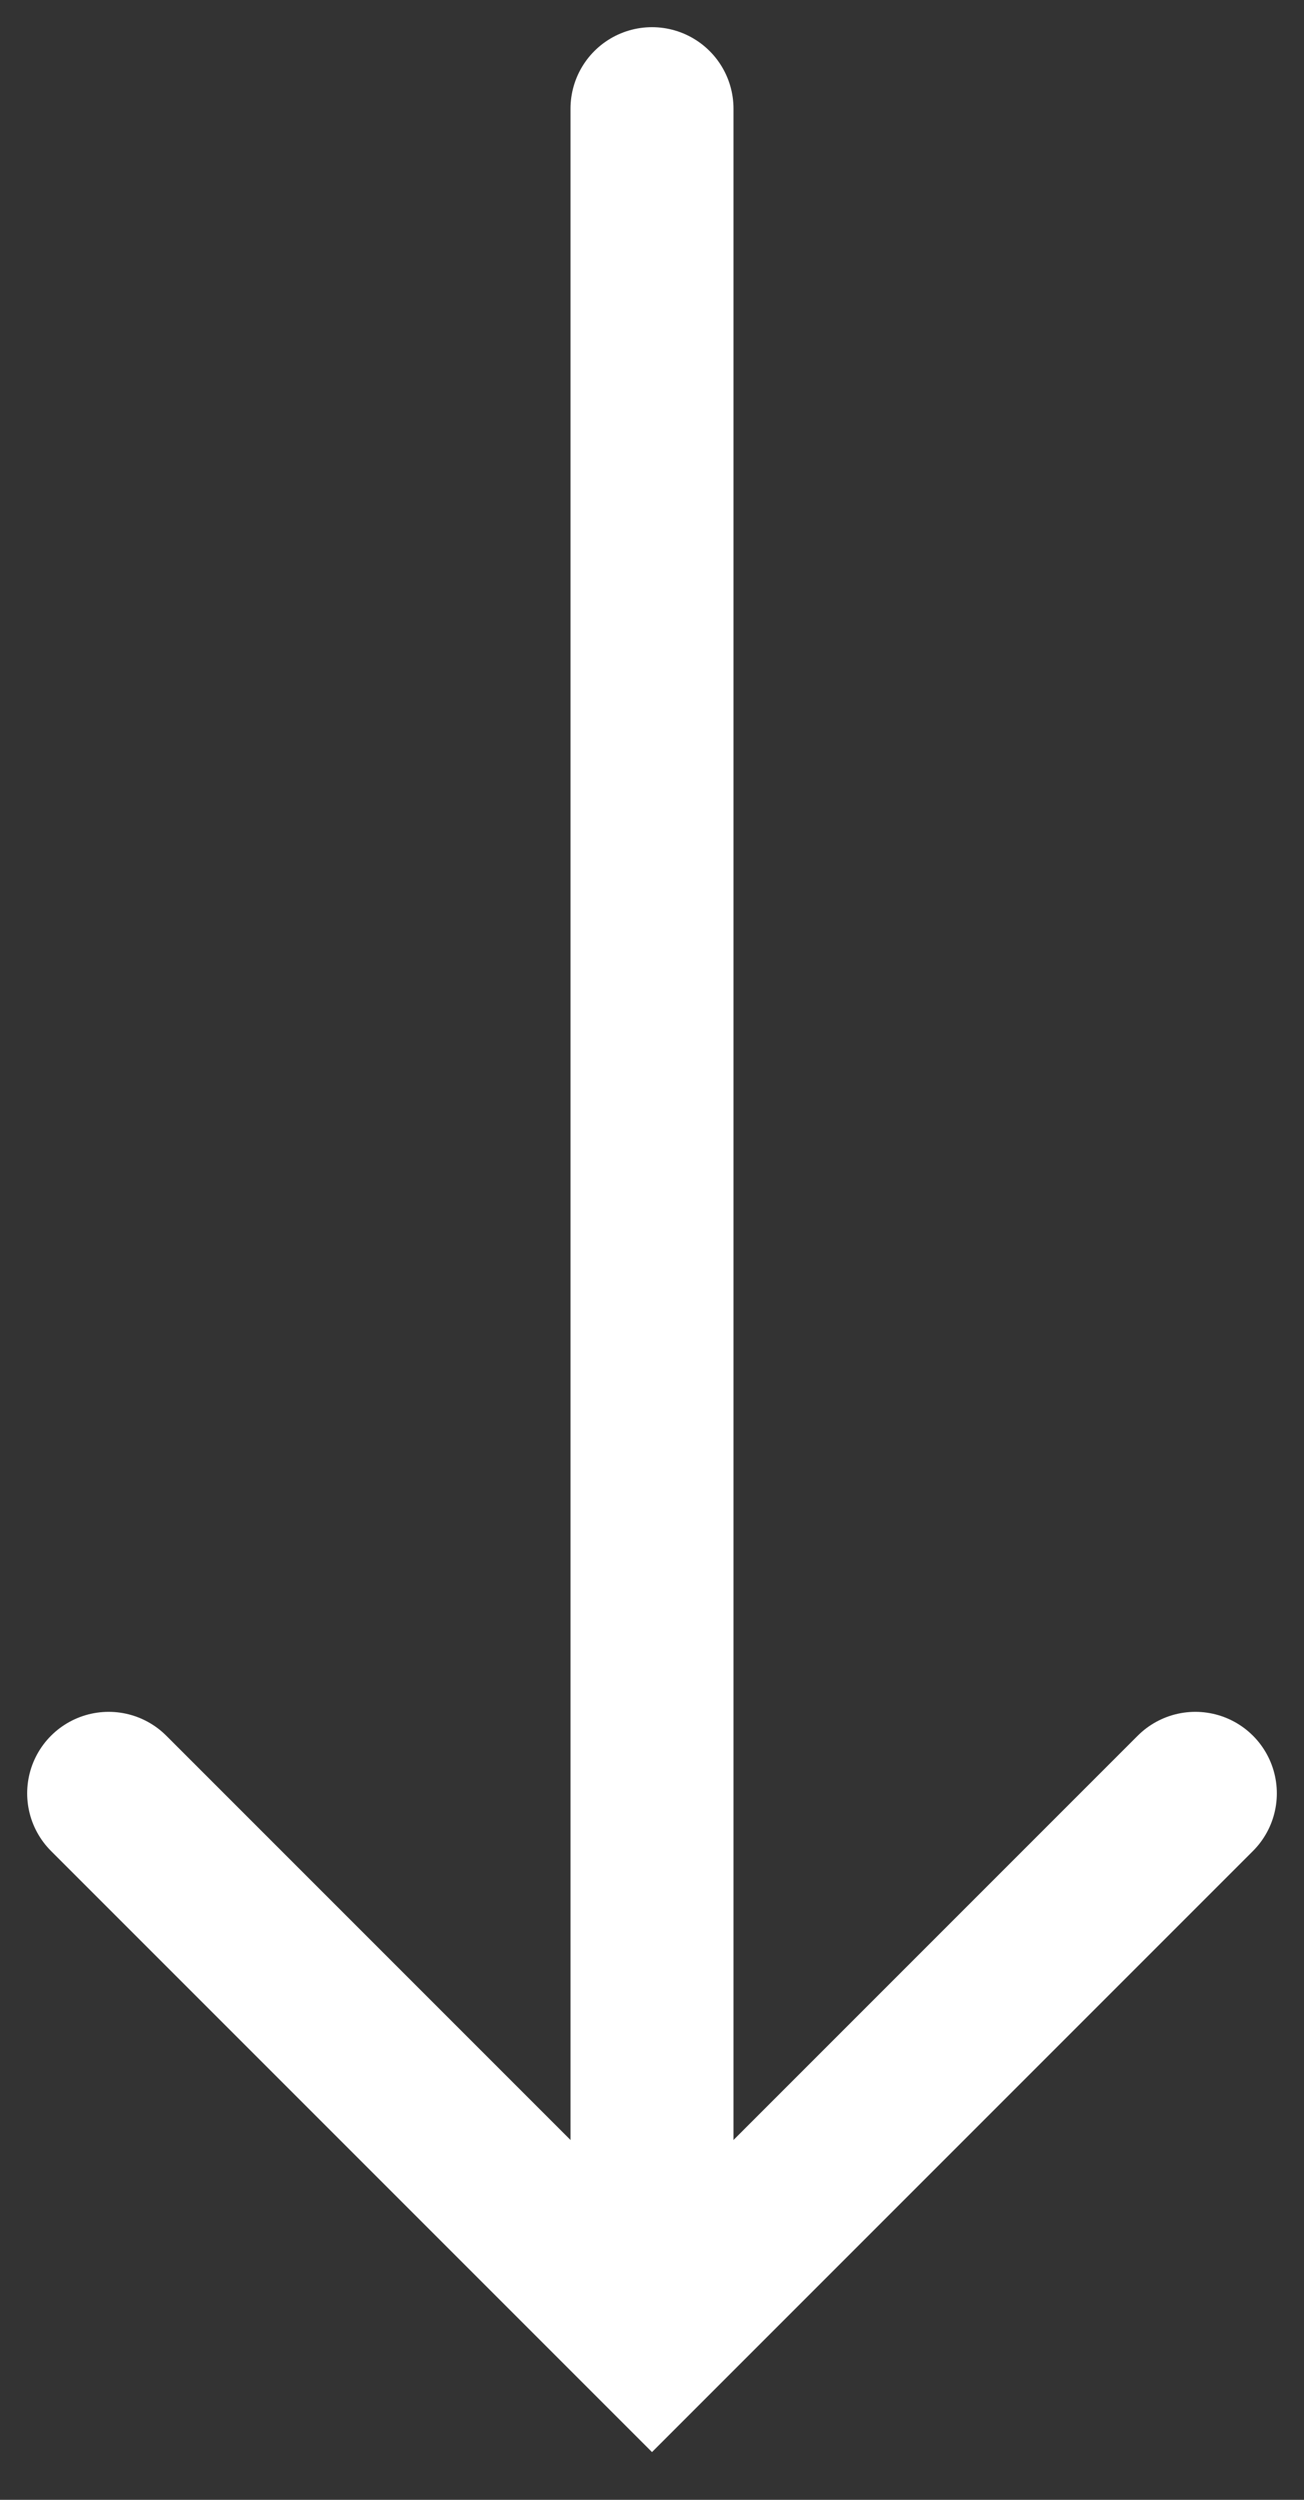
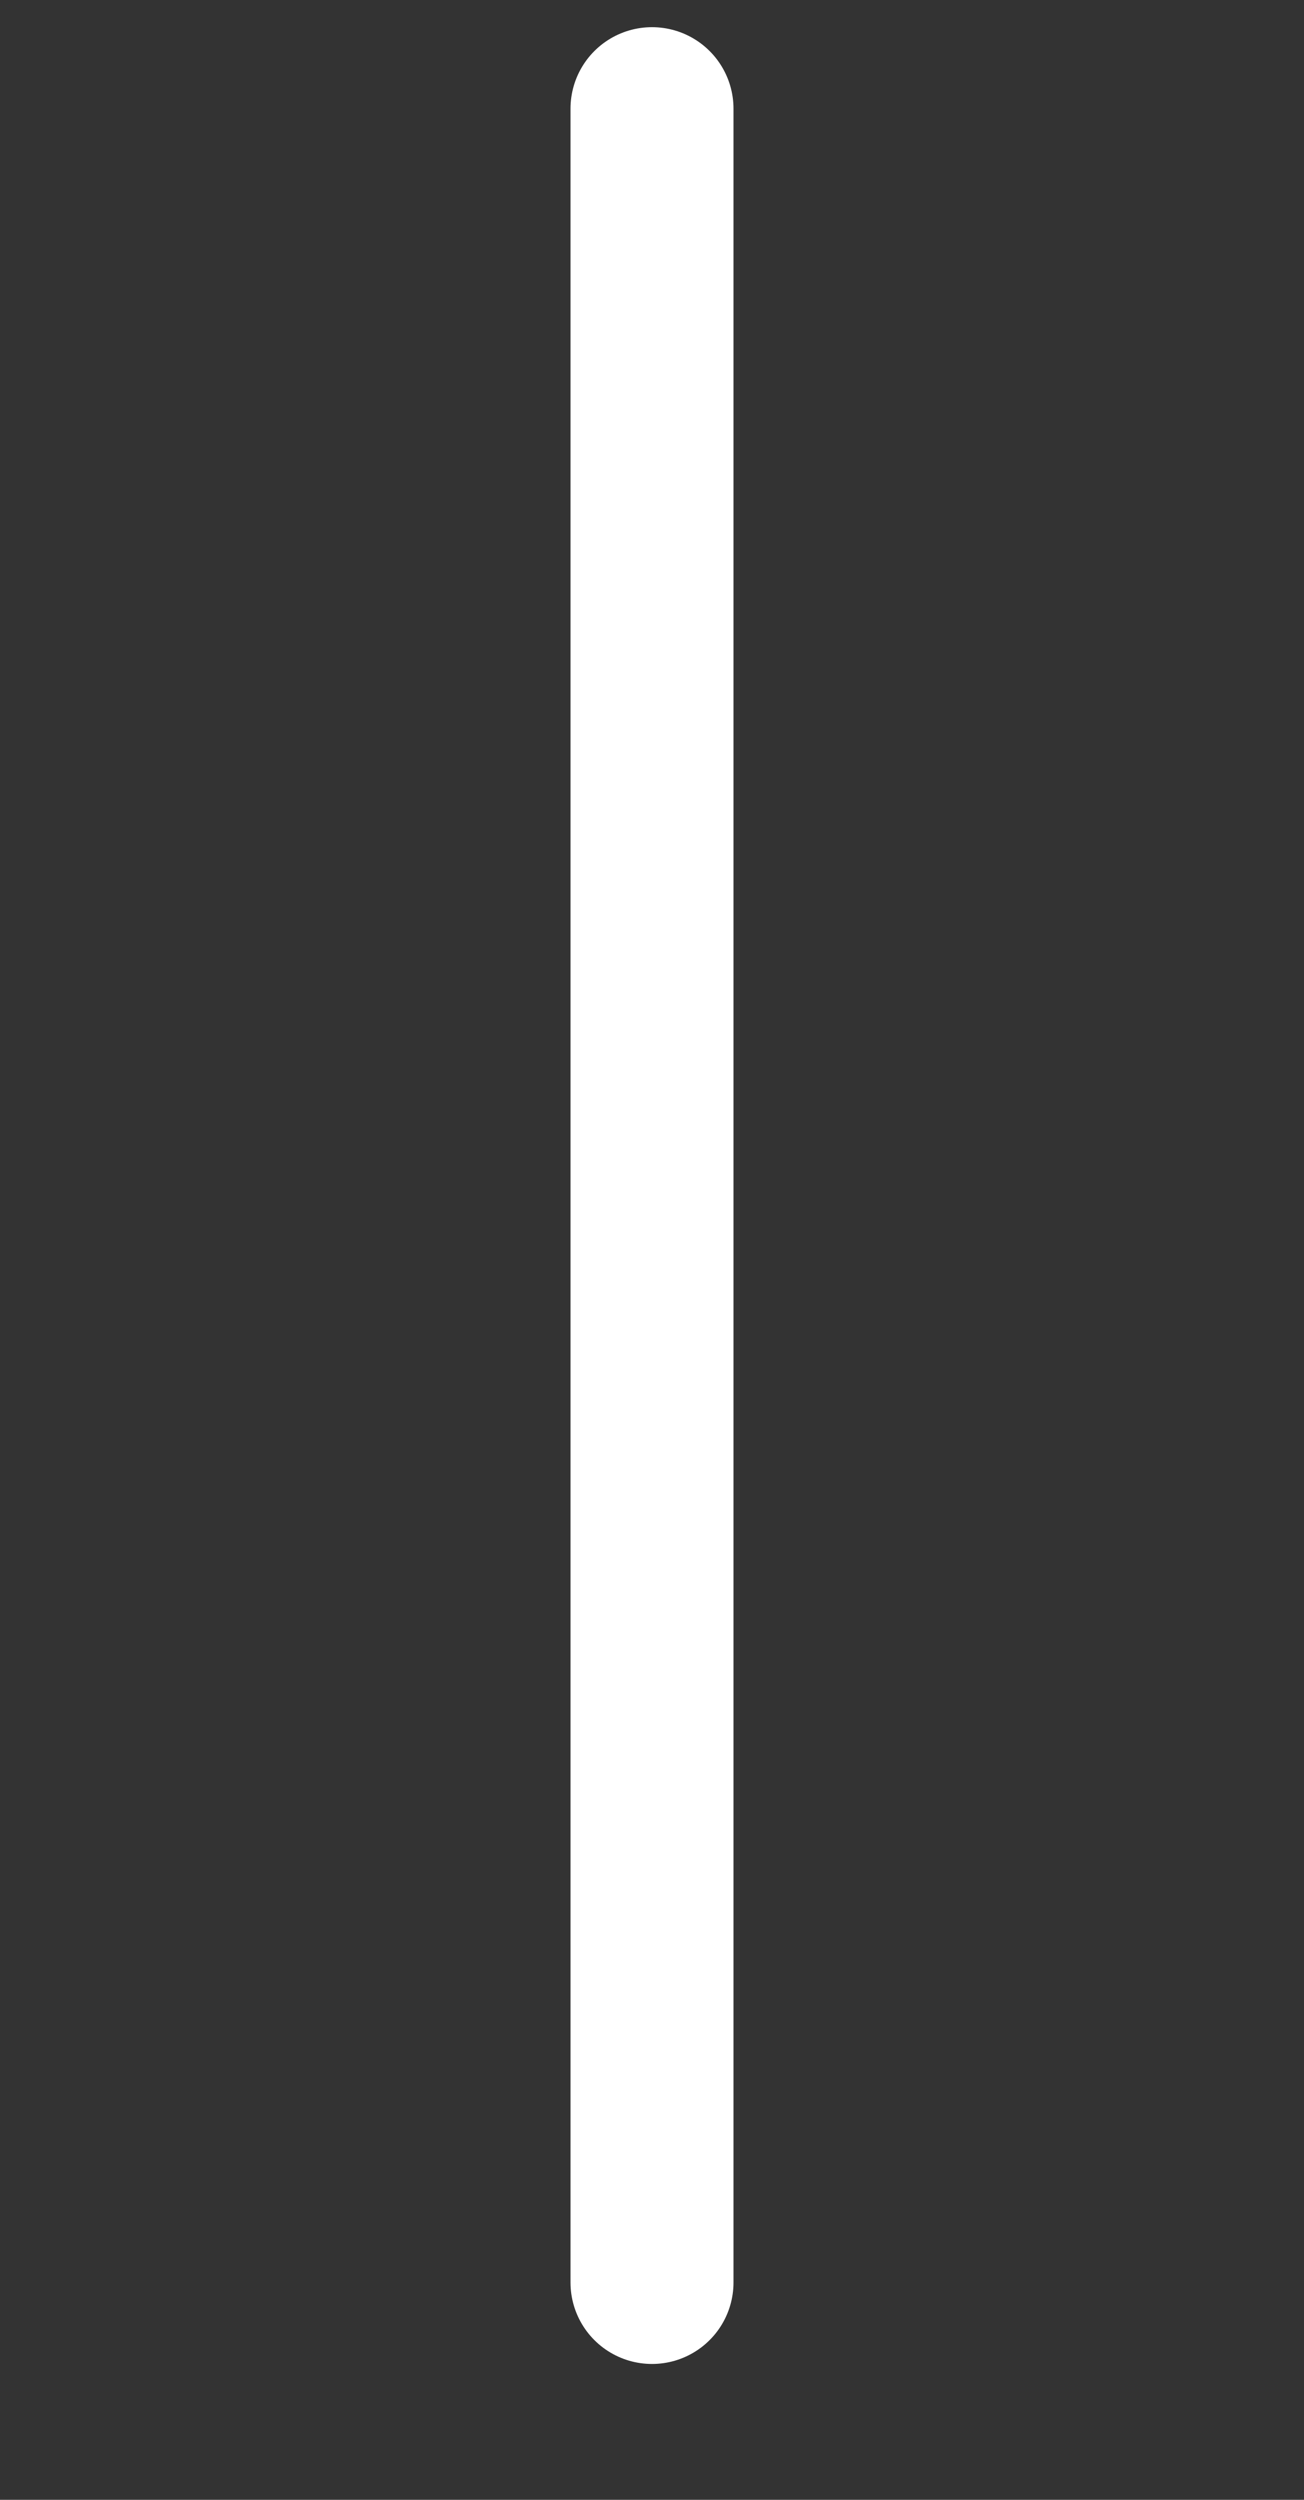
<svg xmlns="http://www.w3.org/2000/svg" width="12" height="23" viewBox="0 0 12 23" fill="none">
  <rect x="0" y="0" width="12" height="23" fill="#333333" stroke="none" />
  <path d="M6 1L6 21" stroke="white" stroke-width="1.5" stroke-linecap="round" />
-   <path d="M11 16.5L6 21.5L1 16.5" stroke="white" stroke-width="1.5" stroke-linecap="round" />
</svg>